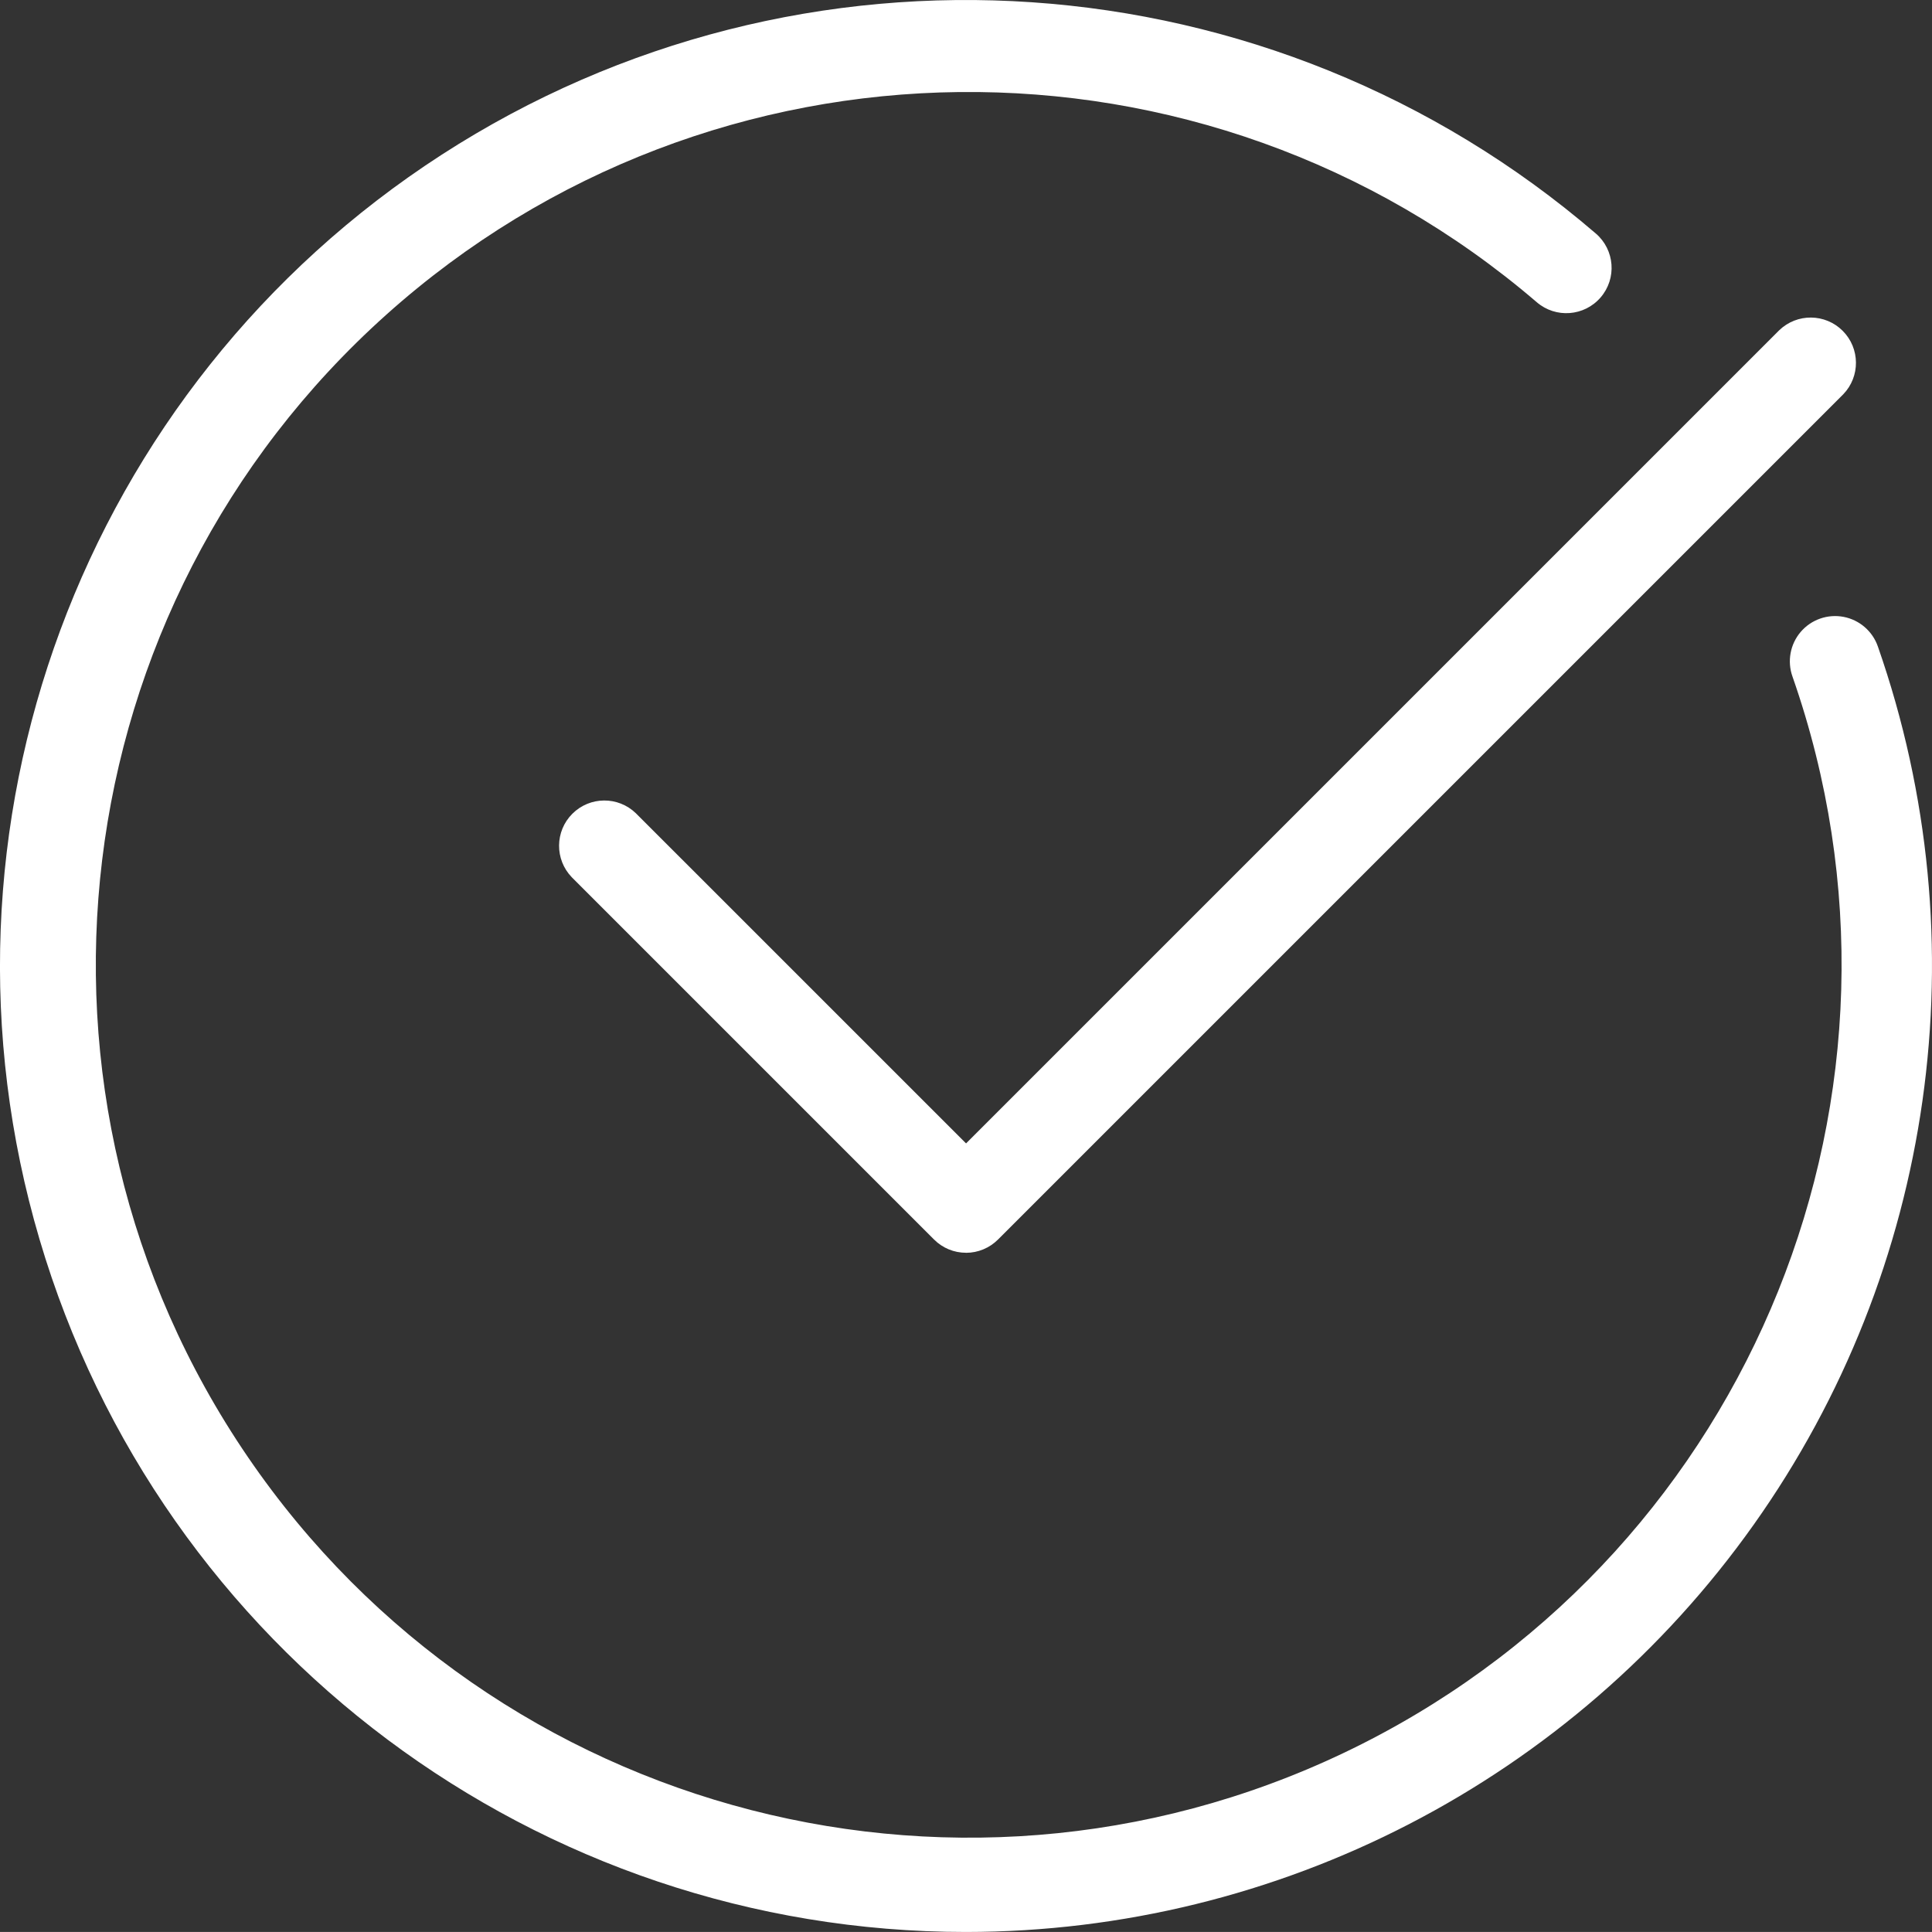
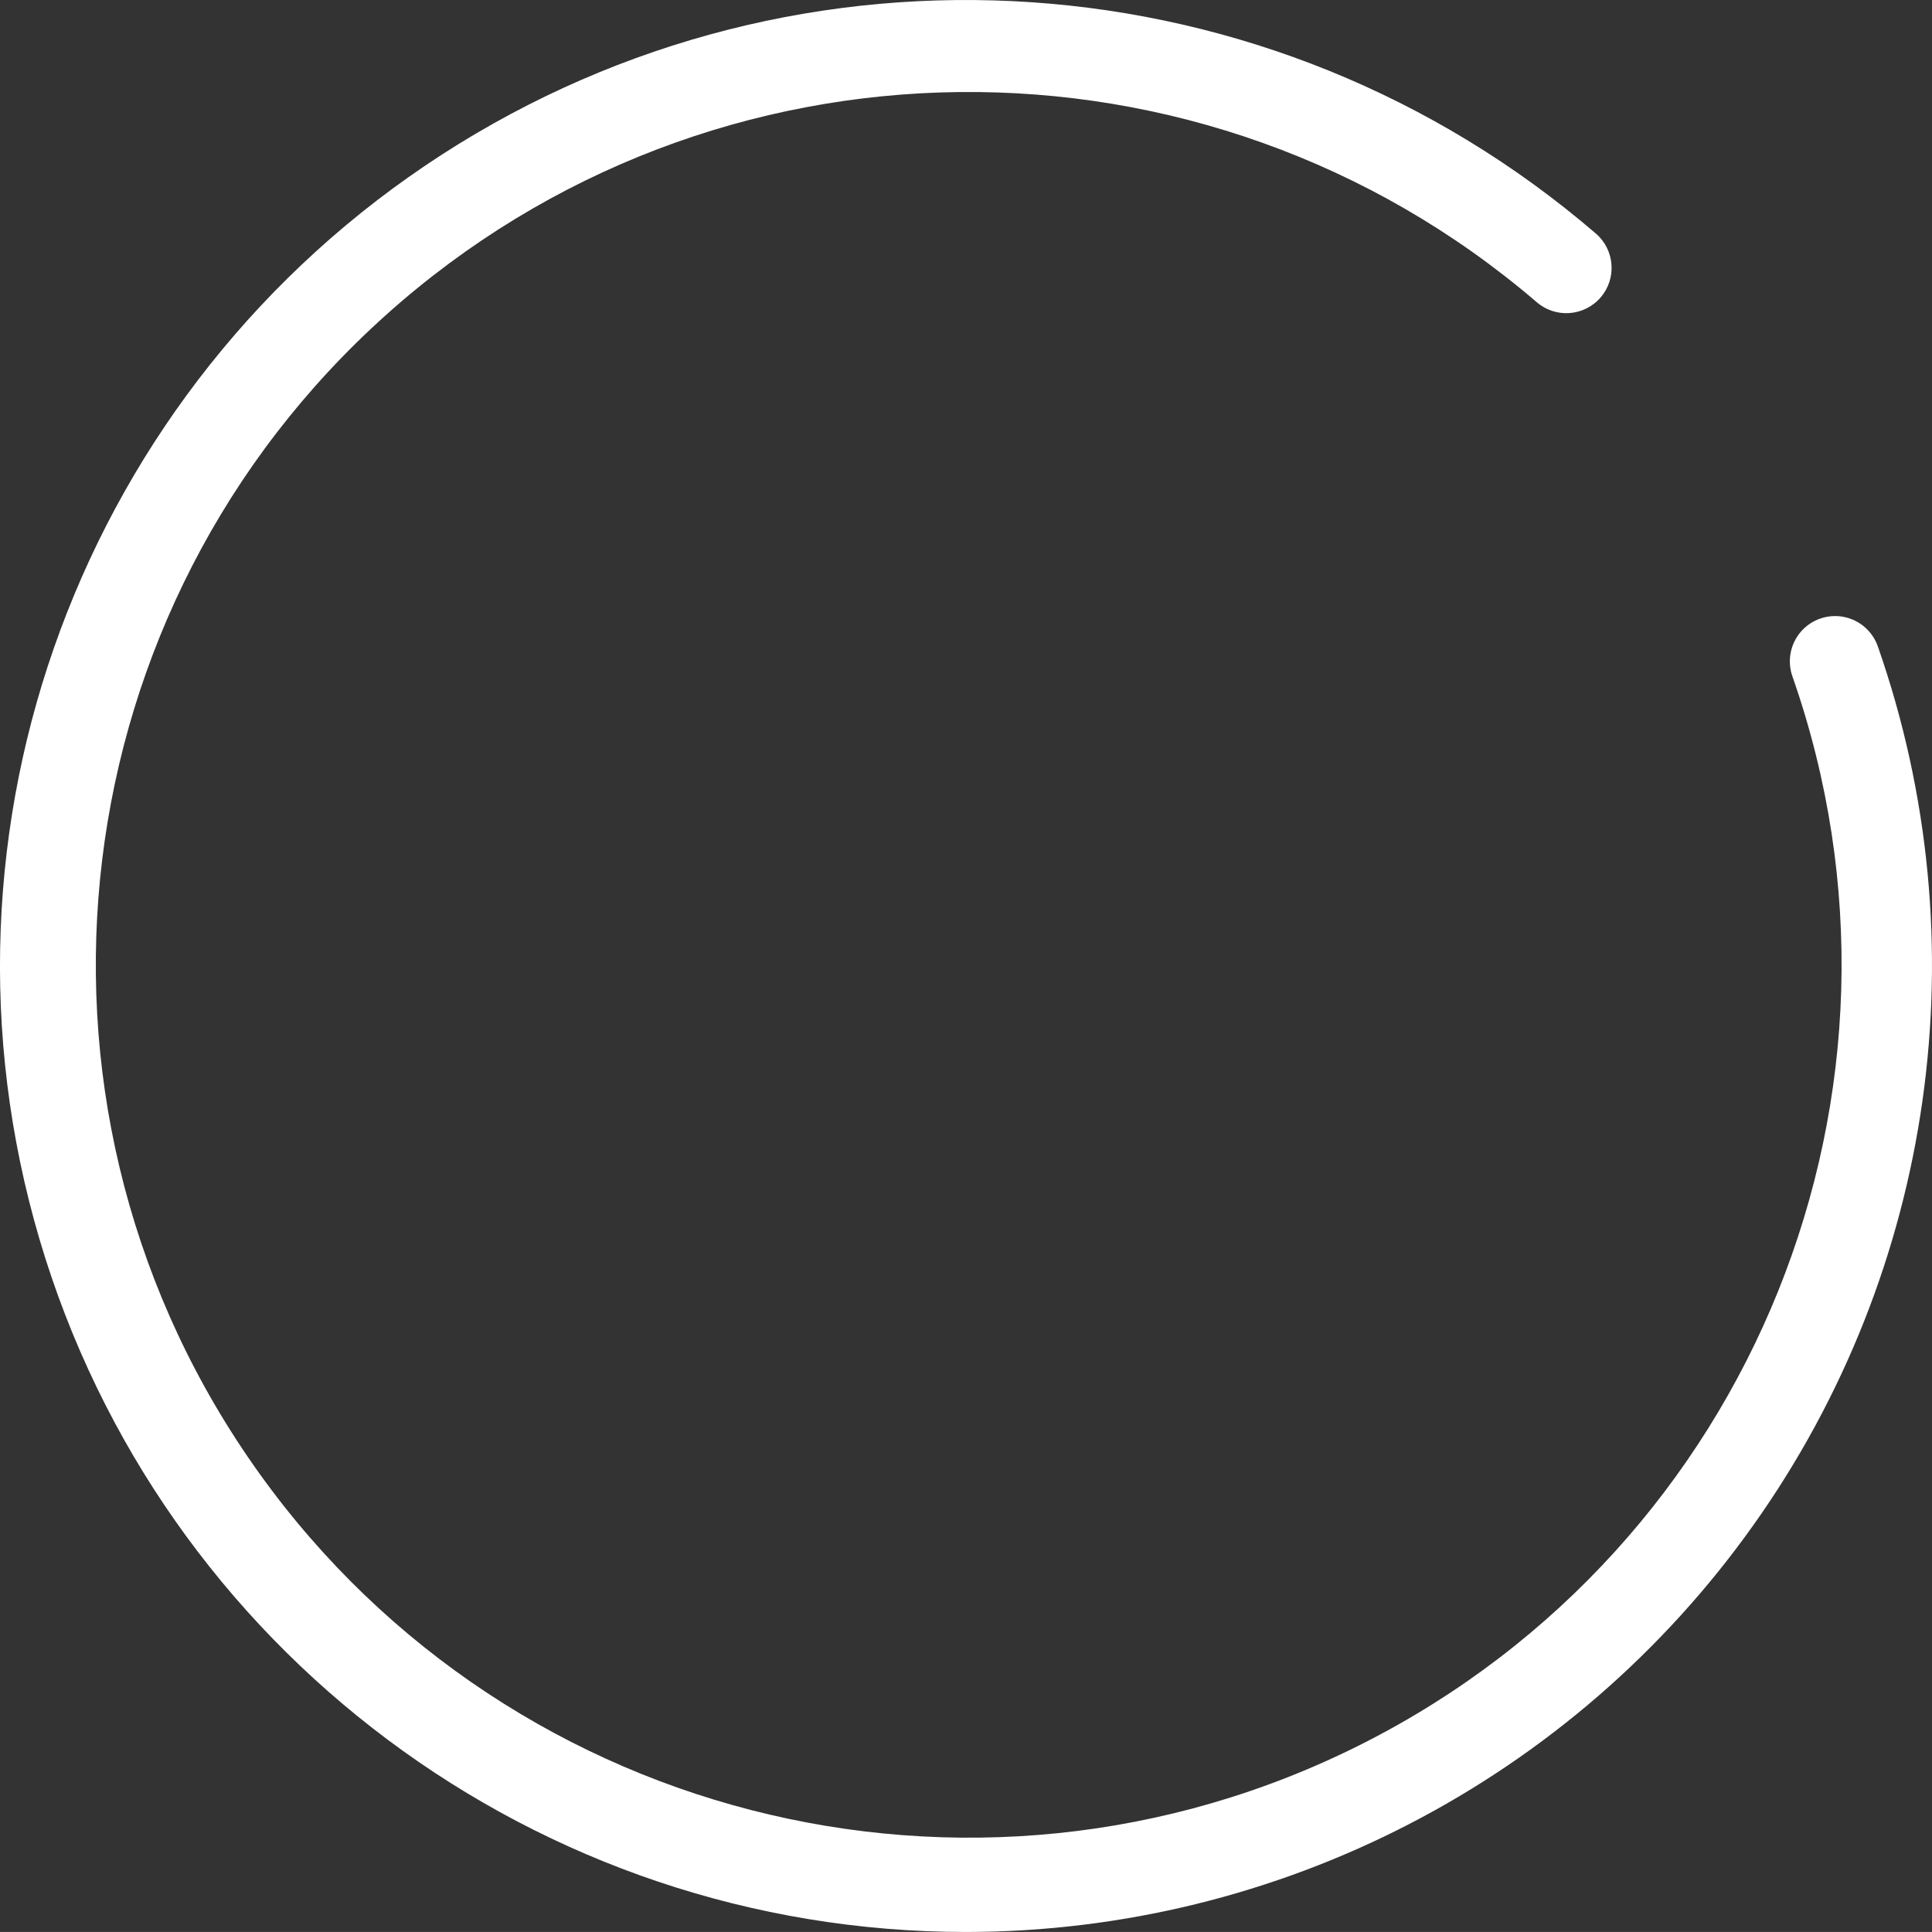
<svg xmlns="http://www.w3.org/2000/svg" xmlns:ns1="http://sodipodi.sourceforge.net/DTD/sodipodi-0.dtd" xmlns:ns2="http://www.inkscape.org/namespaces/inkscape" version="1.1" id="svg2" height="64" width="64.001" viewBox="0 0 48.001 48" style="isolation:isolate" ns1:docname="approval_pictogram_purple.svg" ns2:version="1.2.2 (732a01da63, 2022-12-09)">
  <rect x="0" y="0" width="48.001" height="48" fill="#333333" stroke="none" />
  <ns1:namedview id="namedview12854" pagecolor="#505050" bordercolor="#ffffff" borderopacity="1" ns2:showpageshadow="0" ns2:pageopacity="0" ns2:pagecheckerboard="1" ns2:deskcolor="#505050" showgrid="false" ns2:zoom="2.7656848" ns2:cx="42.846532" ns2:cy="42.665745" ns2:window-width="1920" ns2:window-height="1009" ns2:window-x="-8" ns2:window-y="-5" ns2:window-maximized="1" ns2:current-layer="svg2" />
  <defs id="defs4">
    <clipPath id="_clipPath_pPEljdn9AKxpKDcrIzU8yttTzIR3Ty2w">
-       <rect y="0" x="0" id="rect7" height="256" width="256" />
-     </clipPath>
+       </clipPath>
  </defs>
  <g transform="matrix(1,0,0,1,1.157,1.6430982e-4)" id="g4147" style="fill:#ffffff">
    <path style="fill:#ffffff" id="path11" d="M 22.844,48 C 12.205,48 2.836,40.995 -0.175,30.791 -3.185,20.586 0.882,9.618 9.818,3.843 18.754,-1.932 30.424,-1.134 38.492,5.802 c 0.471,0.405 0.525,1.116 0.119,1.587 -0.405,0.471 -1.116,0.525 -1.587,0.119 C 28.766,0.427 16.539,0.561 8.438,7.821 0.336,15.08 -1.133,27.219 5.003,36.202 11.138,45.184 22.98,48.231 32.689,43.325 42.398,38.419 46.97,27.078 43.378,16.81 c -0.136,-0.38 -0.058,-0.804 0.204,-1.111 0.263,-0.307 0.67,-0.449 1.066,-0.373 0.397,0.076 0.722,0.359 0.853,0.741 C 48.065,23.409 46.915,31.538 42.414,37.881 37.914,44.224 30.621,47.995 22.844,48 Z" />
-     <path style="fill:#ffffff" id="path13" d="m 22.844,31.125 c -0.298,3.75e-4 -0.585,-0.118 -0.795,-0.33 l -9,-9 c -0.426,-0.441 -0.42,-1.143 0.014,-1.577 0.434,-0.434 1.136,-0.44 1.577,-0.014 l 8.205,8.204 L 43.048,8.205 c 0.441,-0.426 1.143,-0.42 1.577,0.014 0.434,0.434 0.44,1.136 0.014,1.577 l -21,21 c -0.211,0.211 -0.497,0.33 -0.795,0.33 z" />
  </g>
</svg>